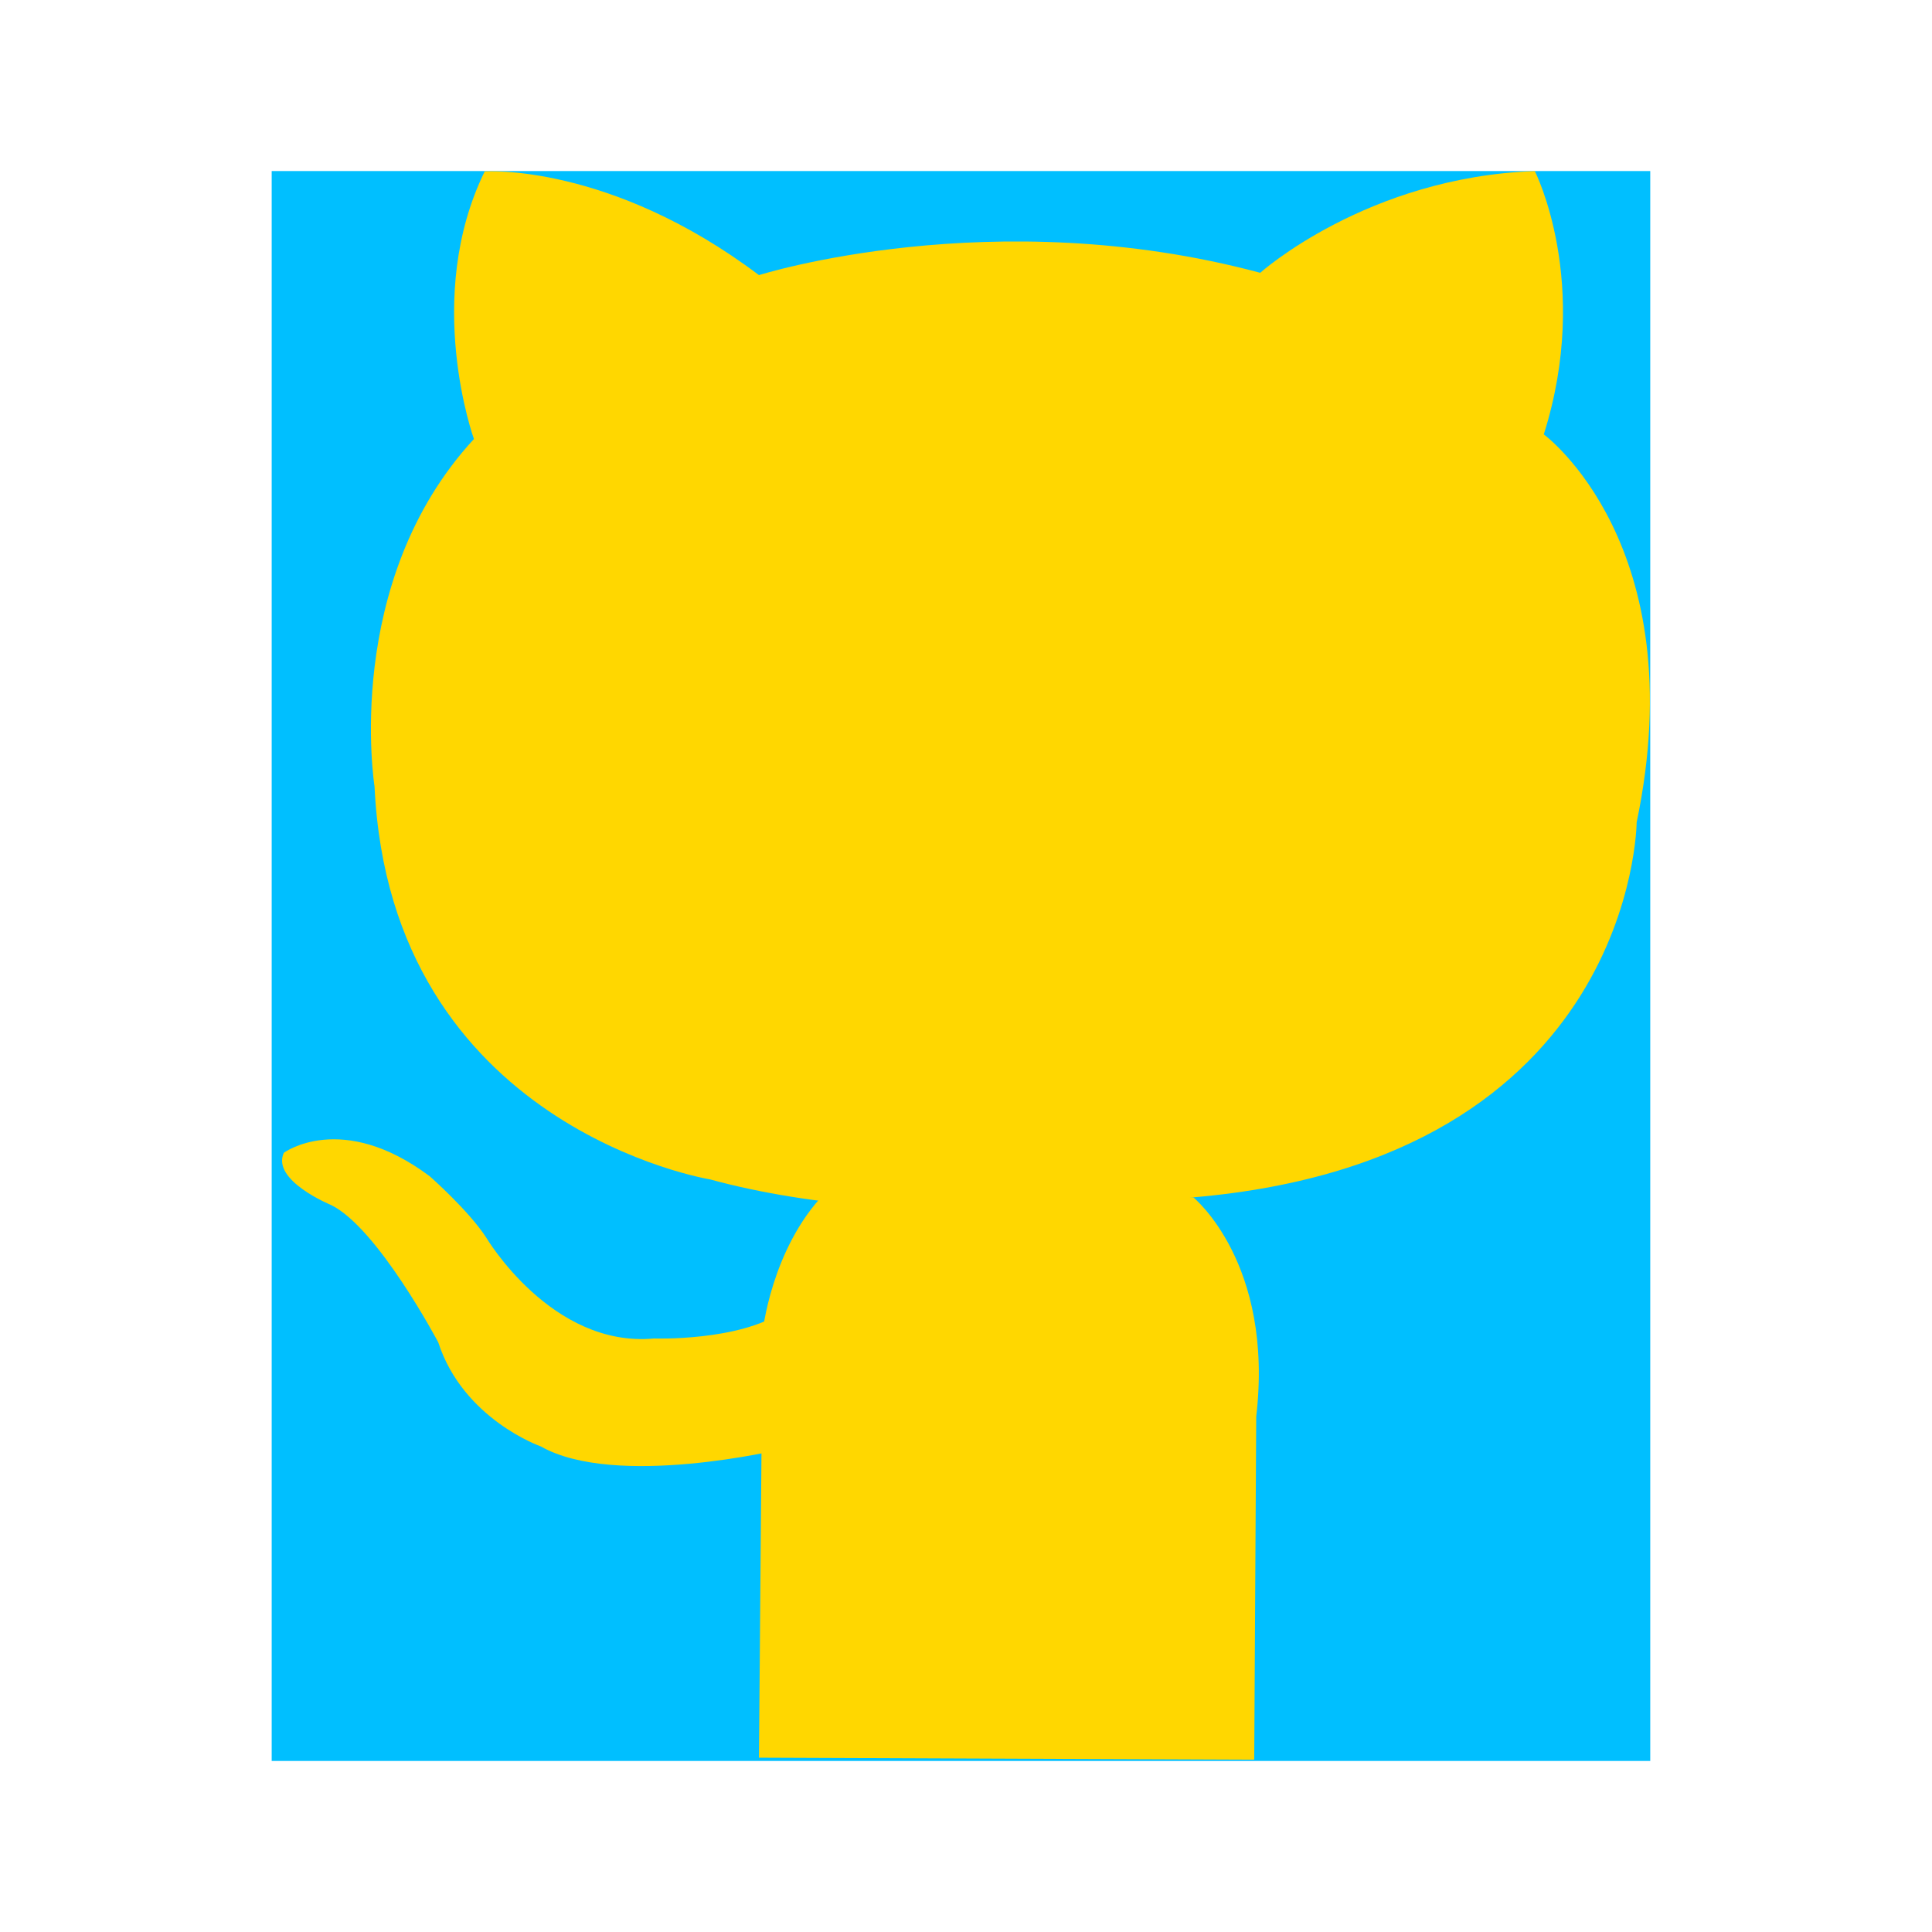
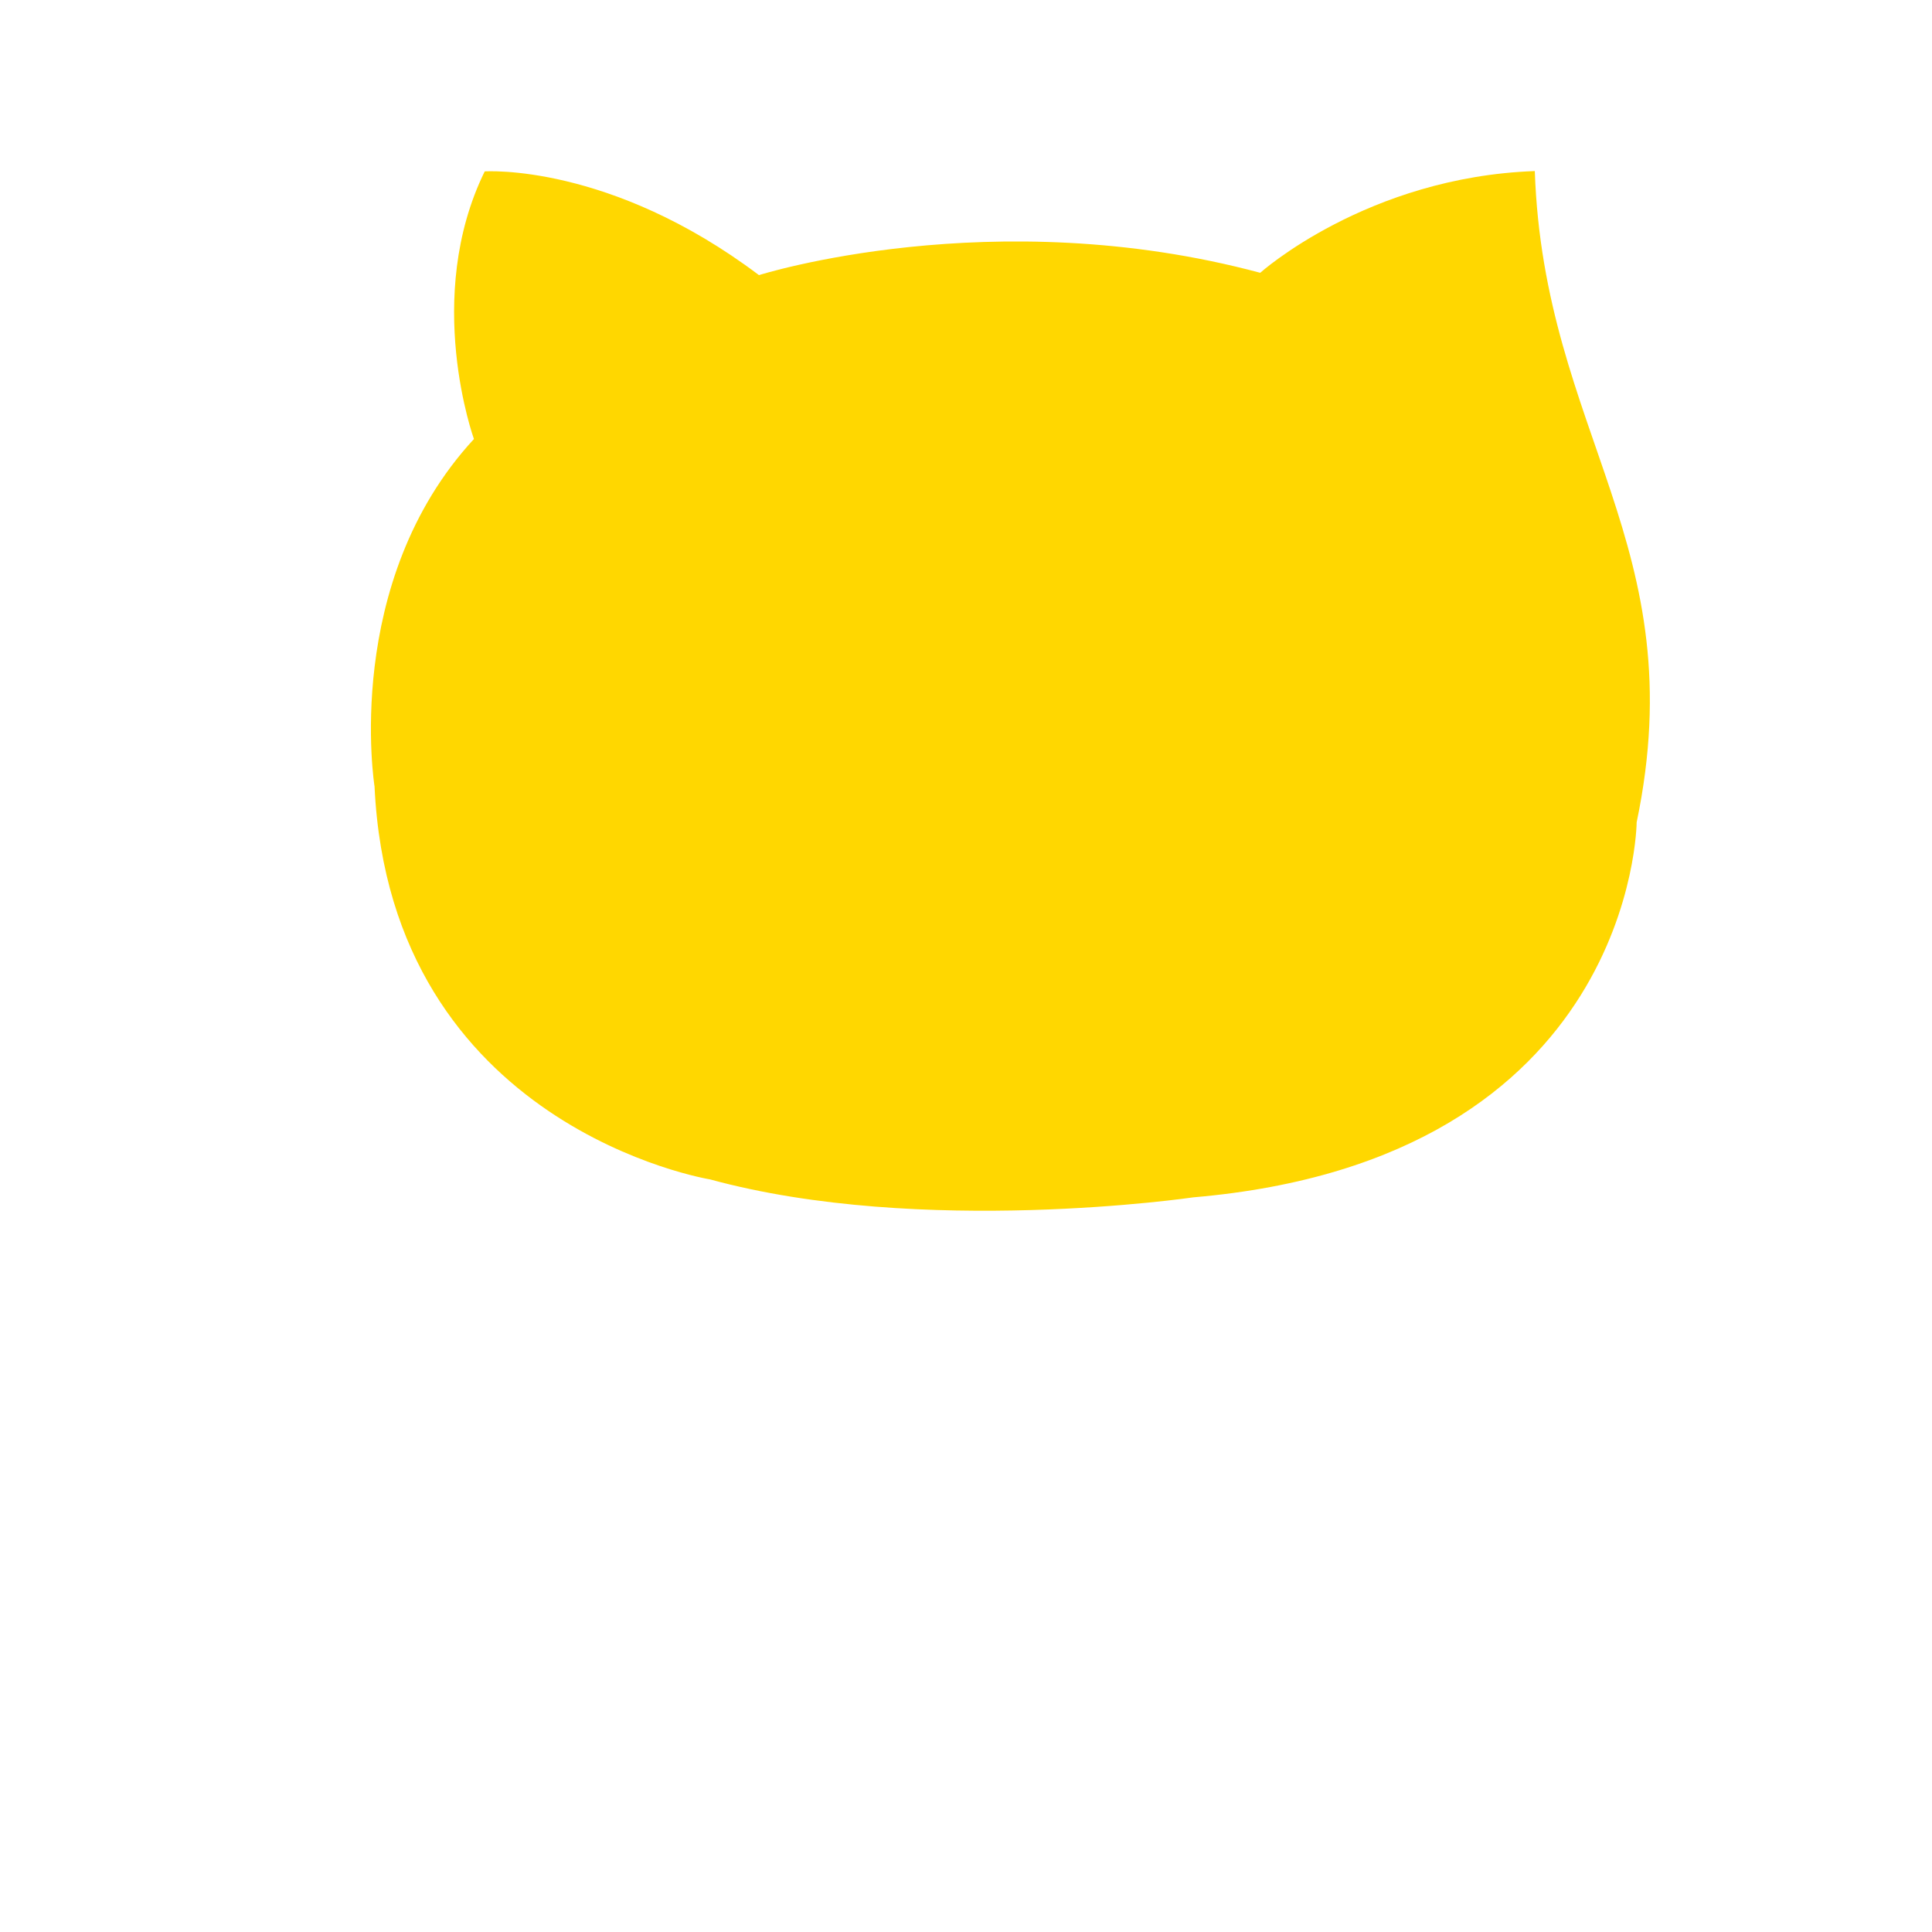
<svg xmlns="http://www.w3.org/2000/svg" width="192" height="192" viewBox="0 0 192 192" fill="none">
  <g clip-path="url(#clip0_1_36)">
-     <path d="M164 17H27V175H164V17Z" fill="#00BFFF" />
-     <path d="M47.099 43.629C47.099 43.629 42.018 29.588 48.17 17.033C48.17 17.033 60.607 16.174 75.425 27.341C75.425 27.341 98.645 19.974 125.239 27.11C125.239 27.11 135.856 17.595 152.527 17C152.527 17 158.183 28.101 153.42 43.167C153.42 43.167 168.404 54.169 162.649 81.723C162.649 81.723 162.45 115.225 118.59 118.991C118.59 118.991 91.6 122.955 70.563 117.207C70.563 117.207 38.809 112.053 37.221 78.155C37.221 78.155 33.956 57.869 47.099 43.629Z" fill="#FFD700" />
-     <path d="M32.924 119.764C32.924 119.764 26.936 117.319 28.208 114.56C28.208 114.56 33.949 110.334 42.715 116.903C42.715 116.903 46.575 120.302 48.309 122.972C48.309 122.972 54.8 133.961 64.999 133.018C64.999 133.018 73.479 133.312 77.853 130.314L77.656 144.023C77.656 144.023 61.179 147.972 53.735 143.739C53.735 143.739 46.035 141.047 43.553 133.402C43.553 133.402 37.553 122.052 32.924 119.764Z" fill="#FFD700" />
-     <path d="M75.425 174.678L75.773 132.471C75.773 132.471 76.616 124.128 81.975 118.578L118.59 118.991C118.59 118.991 126.628 125.516 124.842 140.78L124.643 174.876L75.425 174.678Z" fill="#FFD700" />
+     <path d="M47.099 43.629C47.099 43.629 42.018 29.588 48.17 17.033C48.17 17.033 60.607 16.174 75.425 27.341C75.425 27.341 98.645 19.974 125.239 27.11C125.239 27.11 135.856 17.595 152.527 17C153.42 43.167 168.404 54.169 162.649 81.723C162.649 81.723 162.45 115.225 118.59 118.991C118.59 118.991 91.6 122.955 70.563 117.207C70.563 117.207 38.809 112.053 37.221 78.155C37.221 78.155 33.956 57.869 47.099 43.629Z" fill="#FFD700" />
  </g>
  <defs>
    <clipPath id="clip0_1_36">
      <rect width="137" height="158" fill="white" transform="translate(27 17)" />
    </clipPath>
  </defs>
</svg>